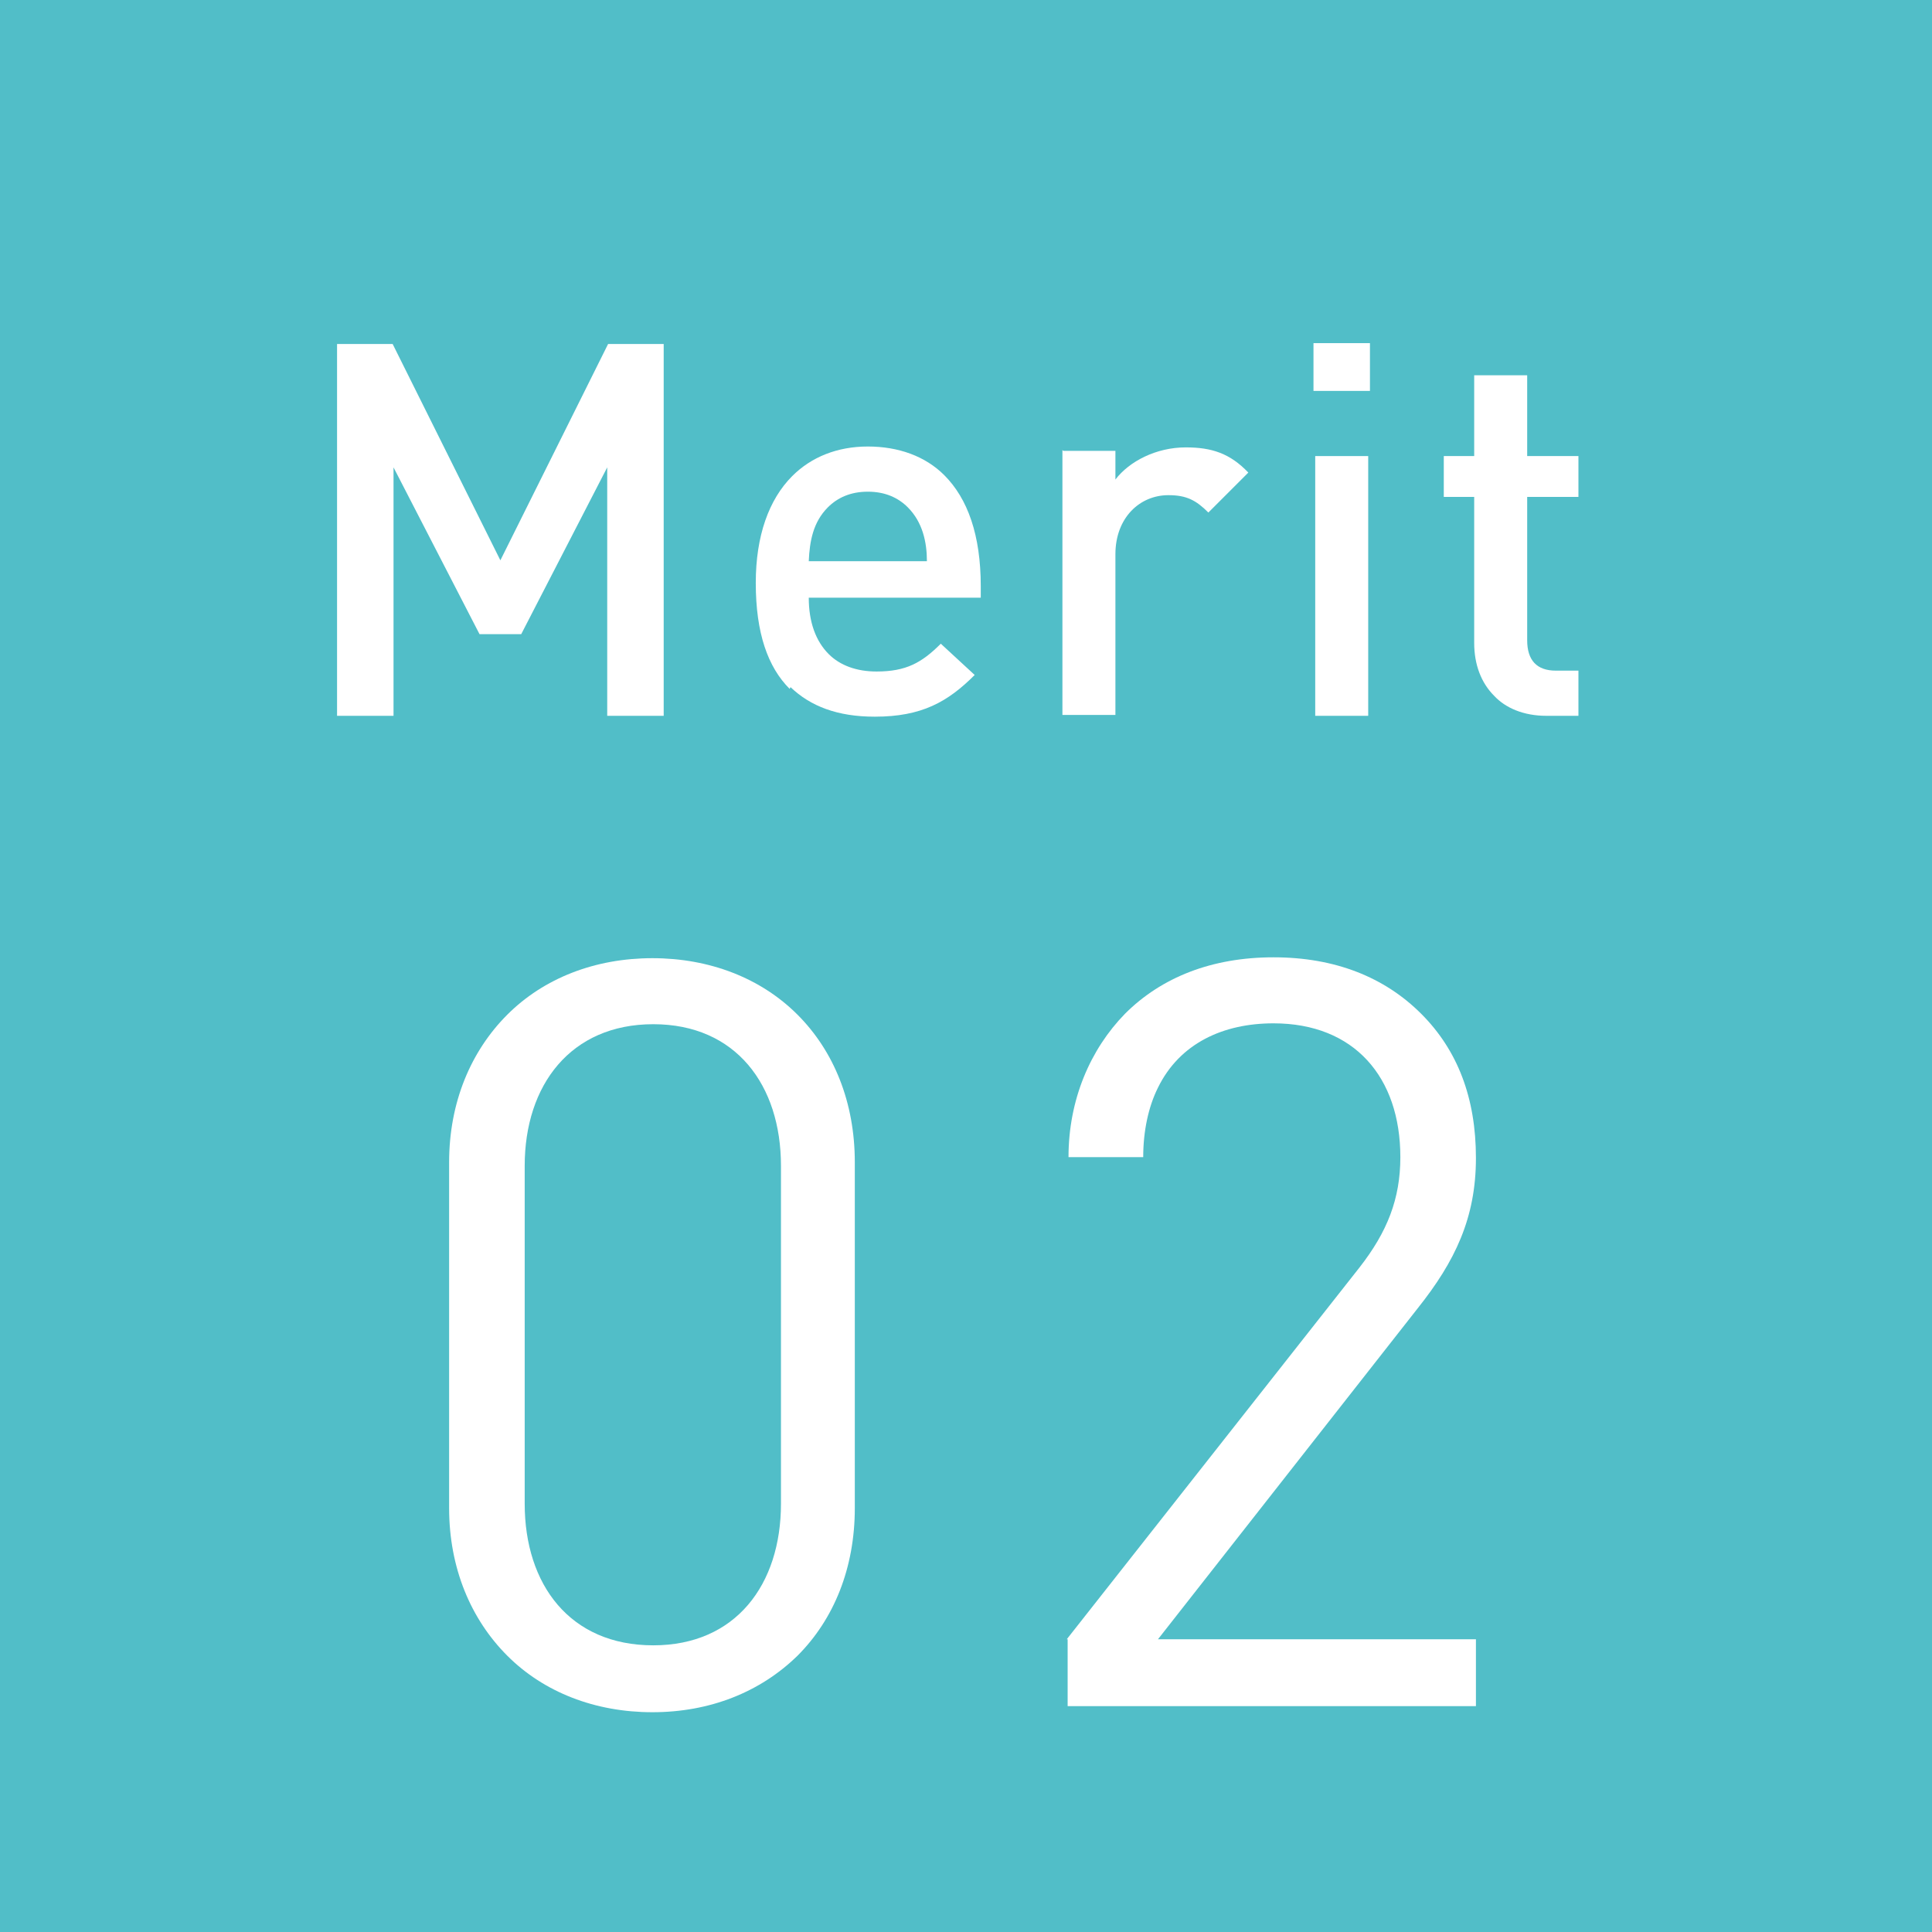
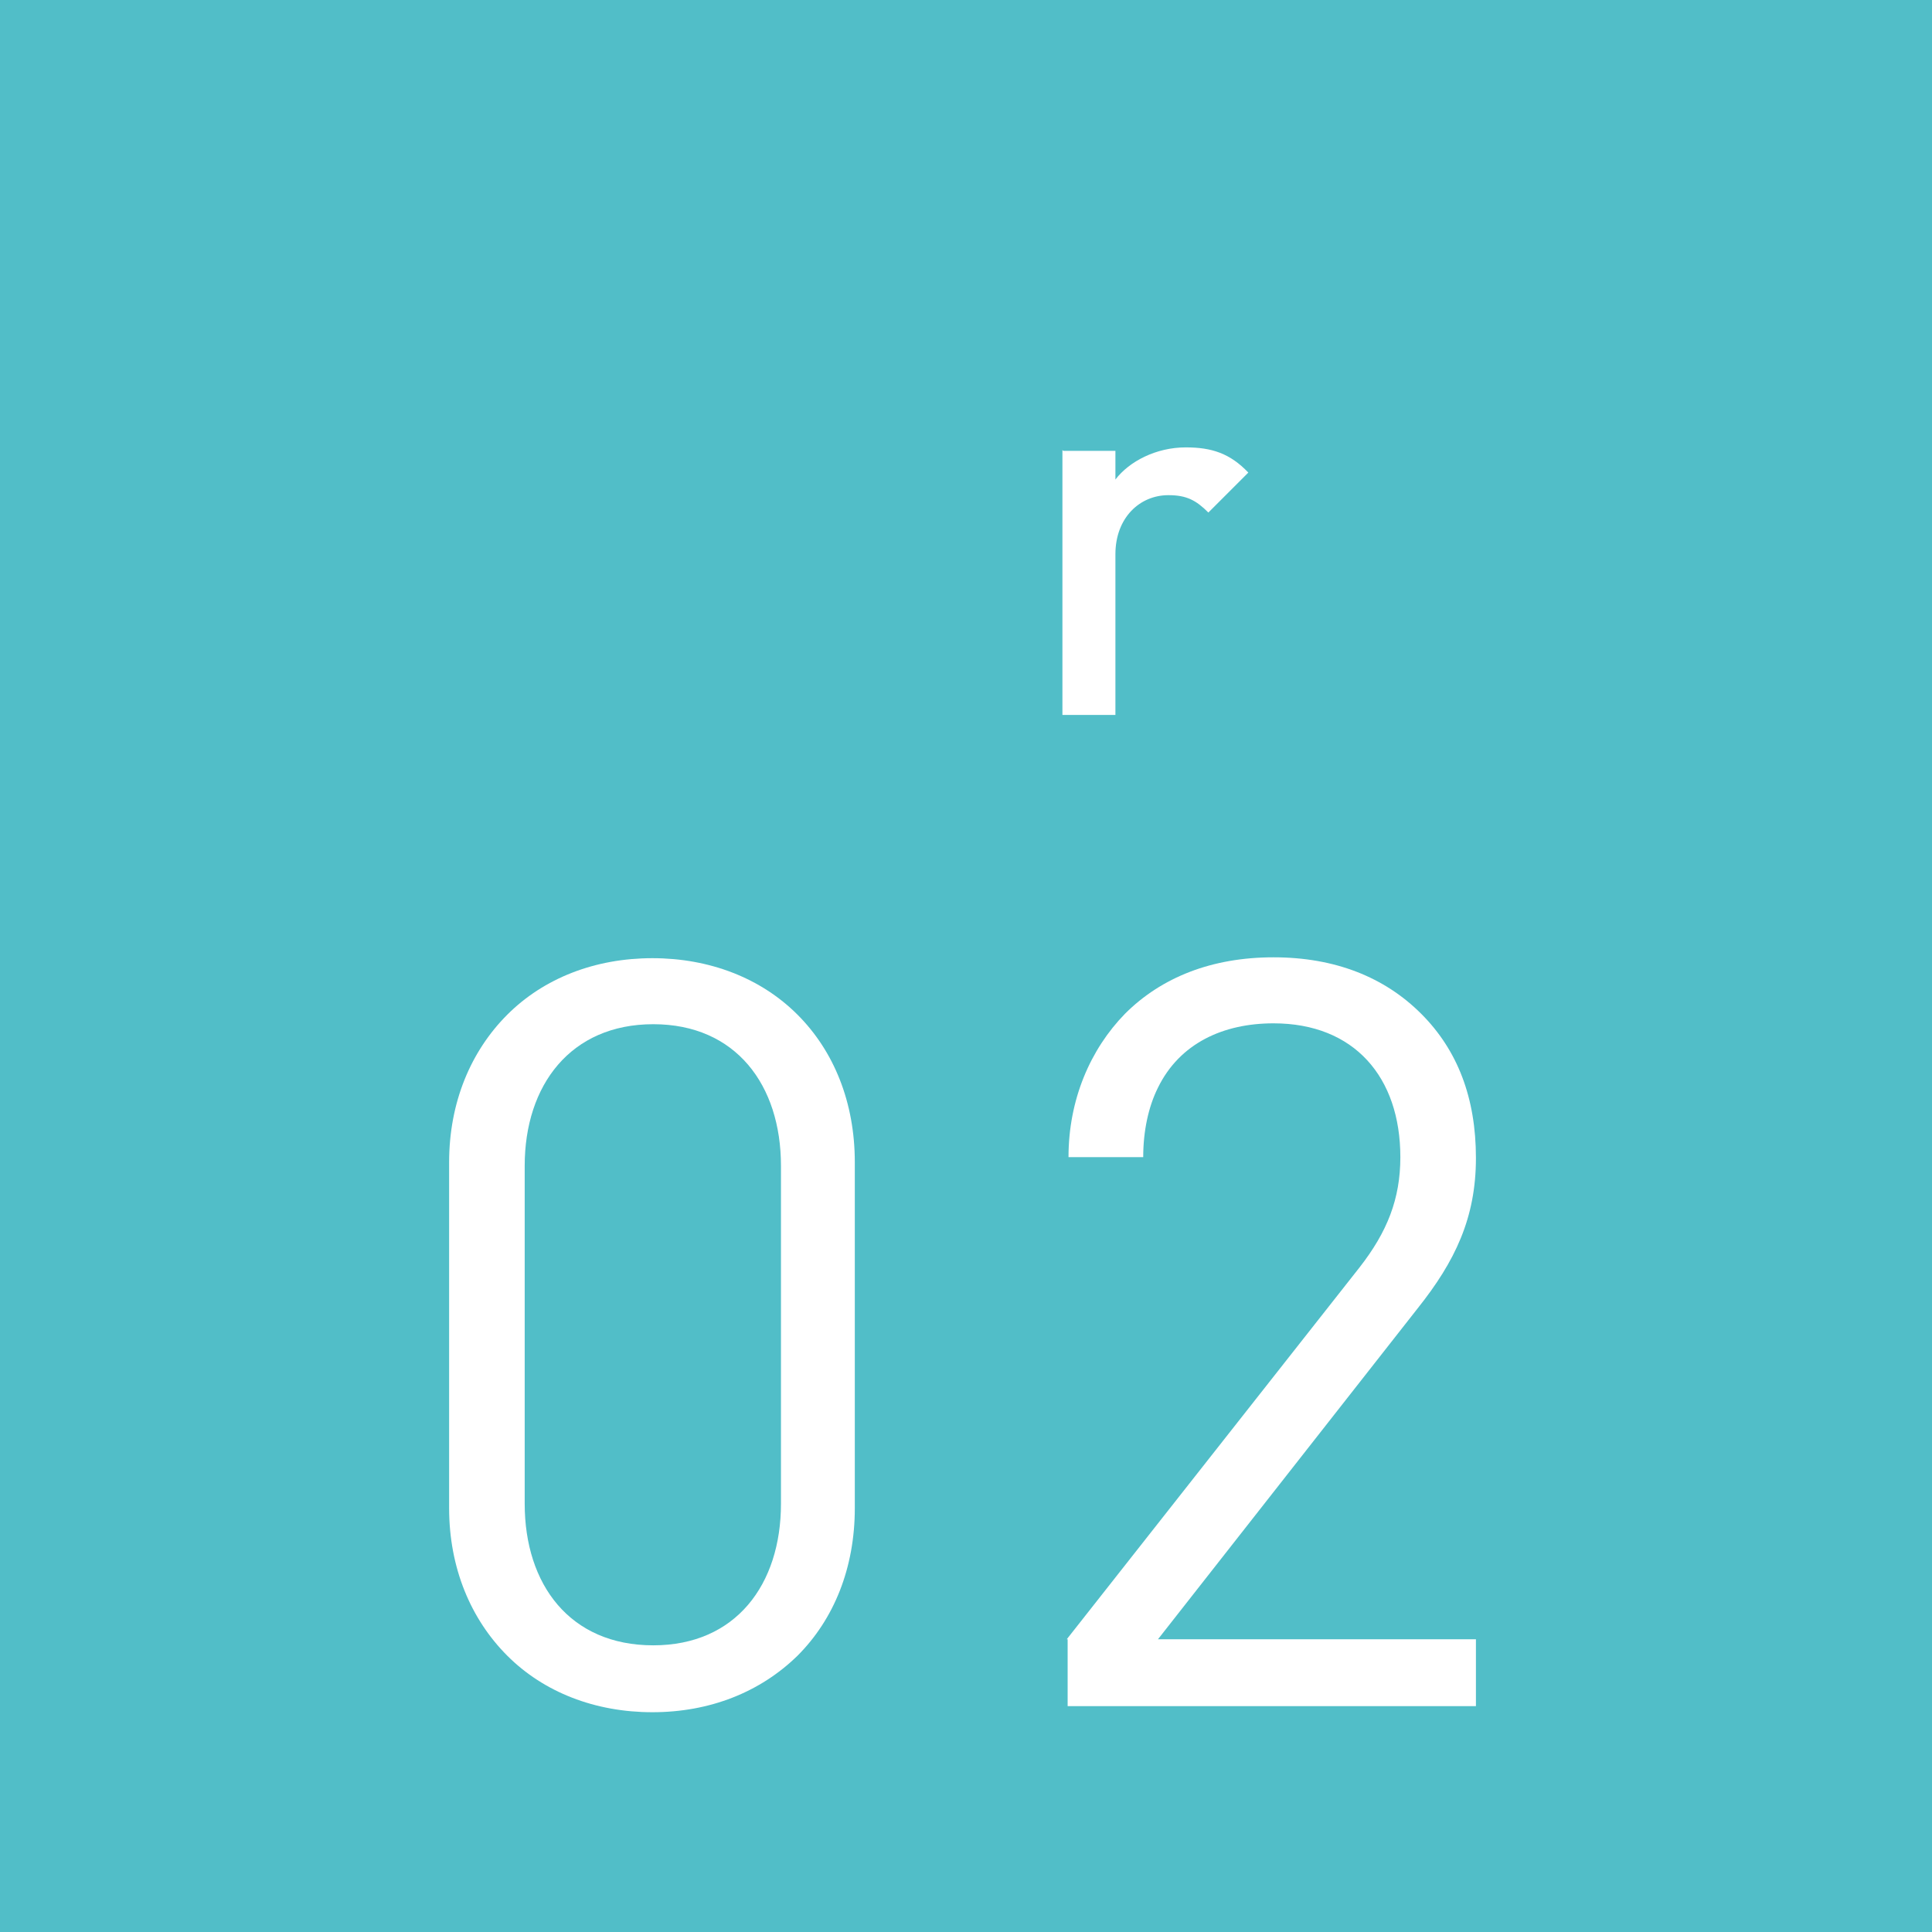
<svg xmlns="http://www.w3.org/2000/svg" id="_レイヤー_2" data-name="レイヤー 2" viewBox="0 0 22.24 22.24">
  <defs>
    <style>
      .cls-1 {
        fill: #fff;
      }

      .cls-2 {
        fill: #51bec8;
      }
    </style>
  </defs>
  <g id="_レイアウト" data-name="レイアウト">
    <g>
      <rect class="cls-2" width="22.24" height="22.24" />
      <g>
-         <path class="cls-1" d="M3.88,3.96h.64l1.24,2.49,1.24-2.49h.64v4.28h-.65v-2.86l-.99,1.92h-.48l-.99-1.92v2.86h-.65V3.96Z" />
-         <path class="cls-1" d="M9.09,7.93c-.25-.25-.39-.64-.39-1.22,0-.54.15-.96.42-1.23.22-.22.52-.34.87-.34s.66.11.88.33c.27.27.42.69.42,1.28v.13h-1.98c0,.28.08.5.23.65.13.13.32.2.55.2.34,0,.52-.1.74-.32l.39.36c-.31.31-.61.48-1.15.48-.43,0-.74-.12-.97-.34ZM10.67,6.46c0-.22-.05-.45-.22-.62-.11-.11-.26-.18-.46-.18s-.35.07-.46.18c-.17.17-.21.39-.22.62h1.37Z" />
        <path class="cls-1" d="M12.24,5.19h.6v.33c.16-.21.47-.37.81-.37.3,0,.51.07.72.29l-.46.46c-.14-.14-.25-.2-.46-.2-.33,0-.61.26-.61.68v1.85h-.61v-3.05Z" />
-         <path class="cls-1" d="M15.12,3.95h.65v.55h-.65v-.55ZM15.14,5.25h.61v2.99h-.61v-2.99Z" />
-         <path class="cls-1" d="M17.2,8.01c-.15-.15-.23-.36-.23-.61v-1.68h-.35v-.47h.35v-.93h.61v.93h.59v.47h-.59v1.65c0,.23.11.35.33.35h.26v.52h-.37c-.26,0-.47-.09-.6-.23Z" />
      </g>
      <g>
        <path class="cls-1" d="M5.84,19.06c-.42-.42-.67-1.01-.67-1.7v-3.98c0-.69.25-1.28.67-1.7.42-.42,1.01-.65,1.67-.65s1.25.23,1.67.65c.42.42.66,1.01.66,1.7v3.98c0,.69-.24,1.28-.66,1.7-.43.42-1.01.65-1.67.65s-1.25-.23-1.67-.65ZM7.52,18.94c.95,0,1.47-.7,1.47-1.63v-3.89c0-.93-.52-1.63-1.47-1.63s-1.48.7-1.48,1.63v3.89c0,.93.52,1.63,1.48,1.63Z" />
        <path class="cls-1" d="M12.28,18.87l3.37-4.28c.32-.41.47-.79.47-1.27,0-.92-.53-1.54-1.46-1.54-.58,0-1.08.23-1.33.74-.11.22-.17.5-.17.8h-.86c0-.66.25-1.24.65-1.65.42-.42,1-.65,1.71-.65s1.28.23,1.7.65.63.97.63,1.66-.24,1.19-.67,1.73l-2.99,3.81h3.66v.77h-4.7v-.77Z" />
      </g>
    </g>
  </g>
</svg>